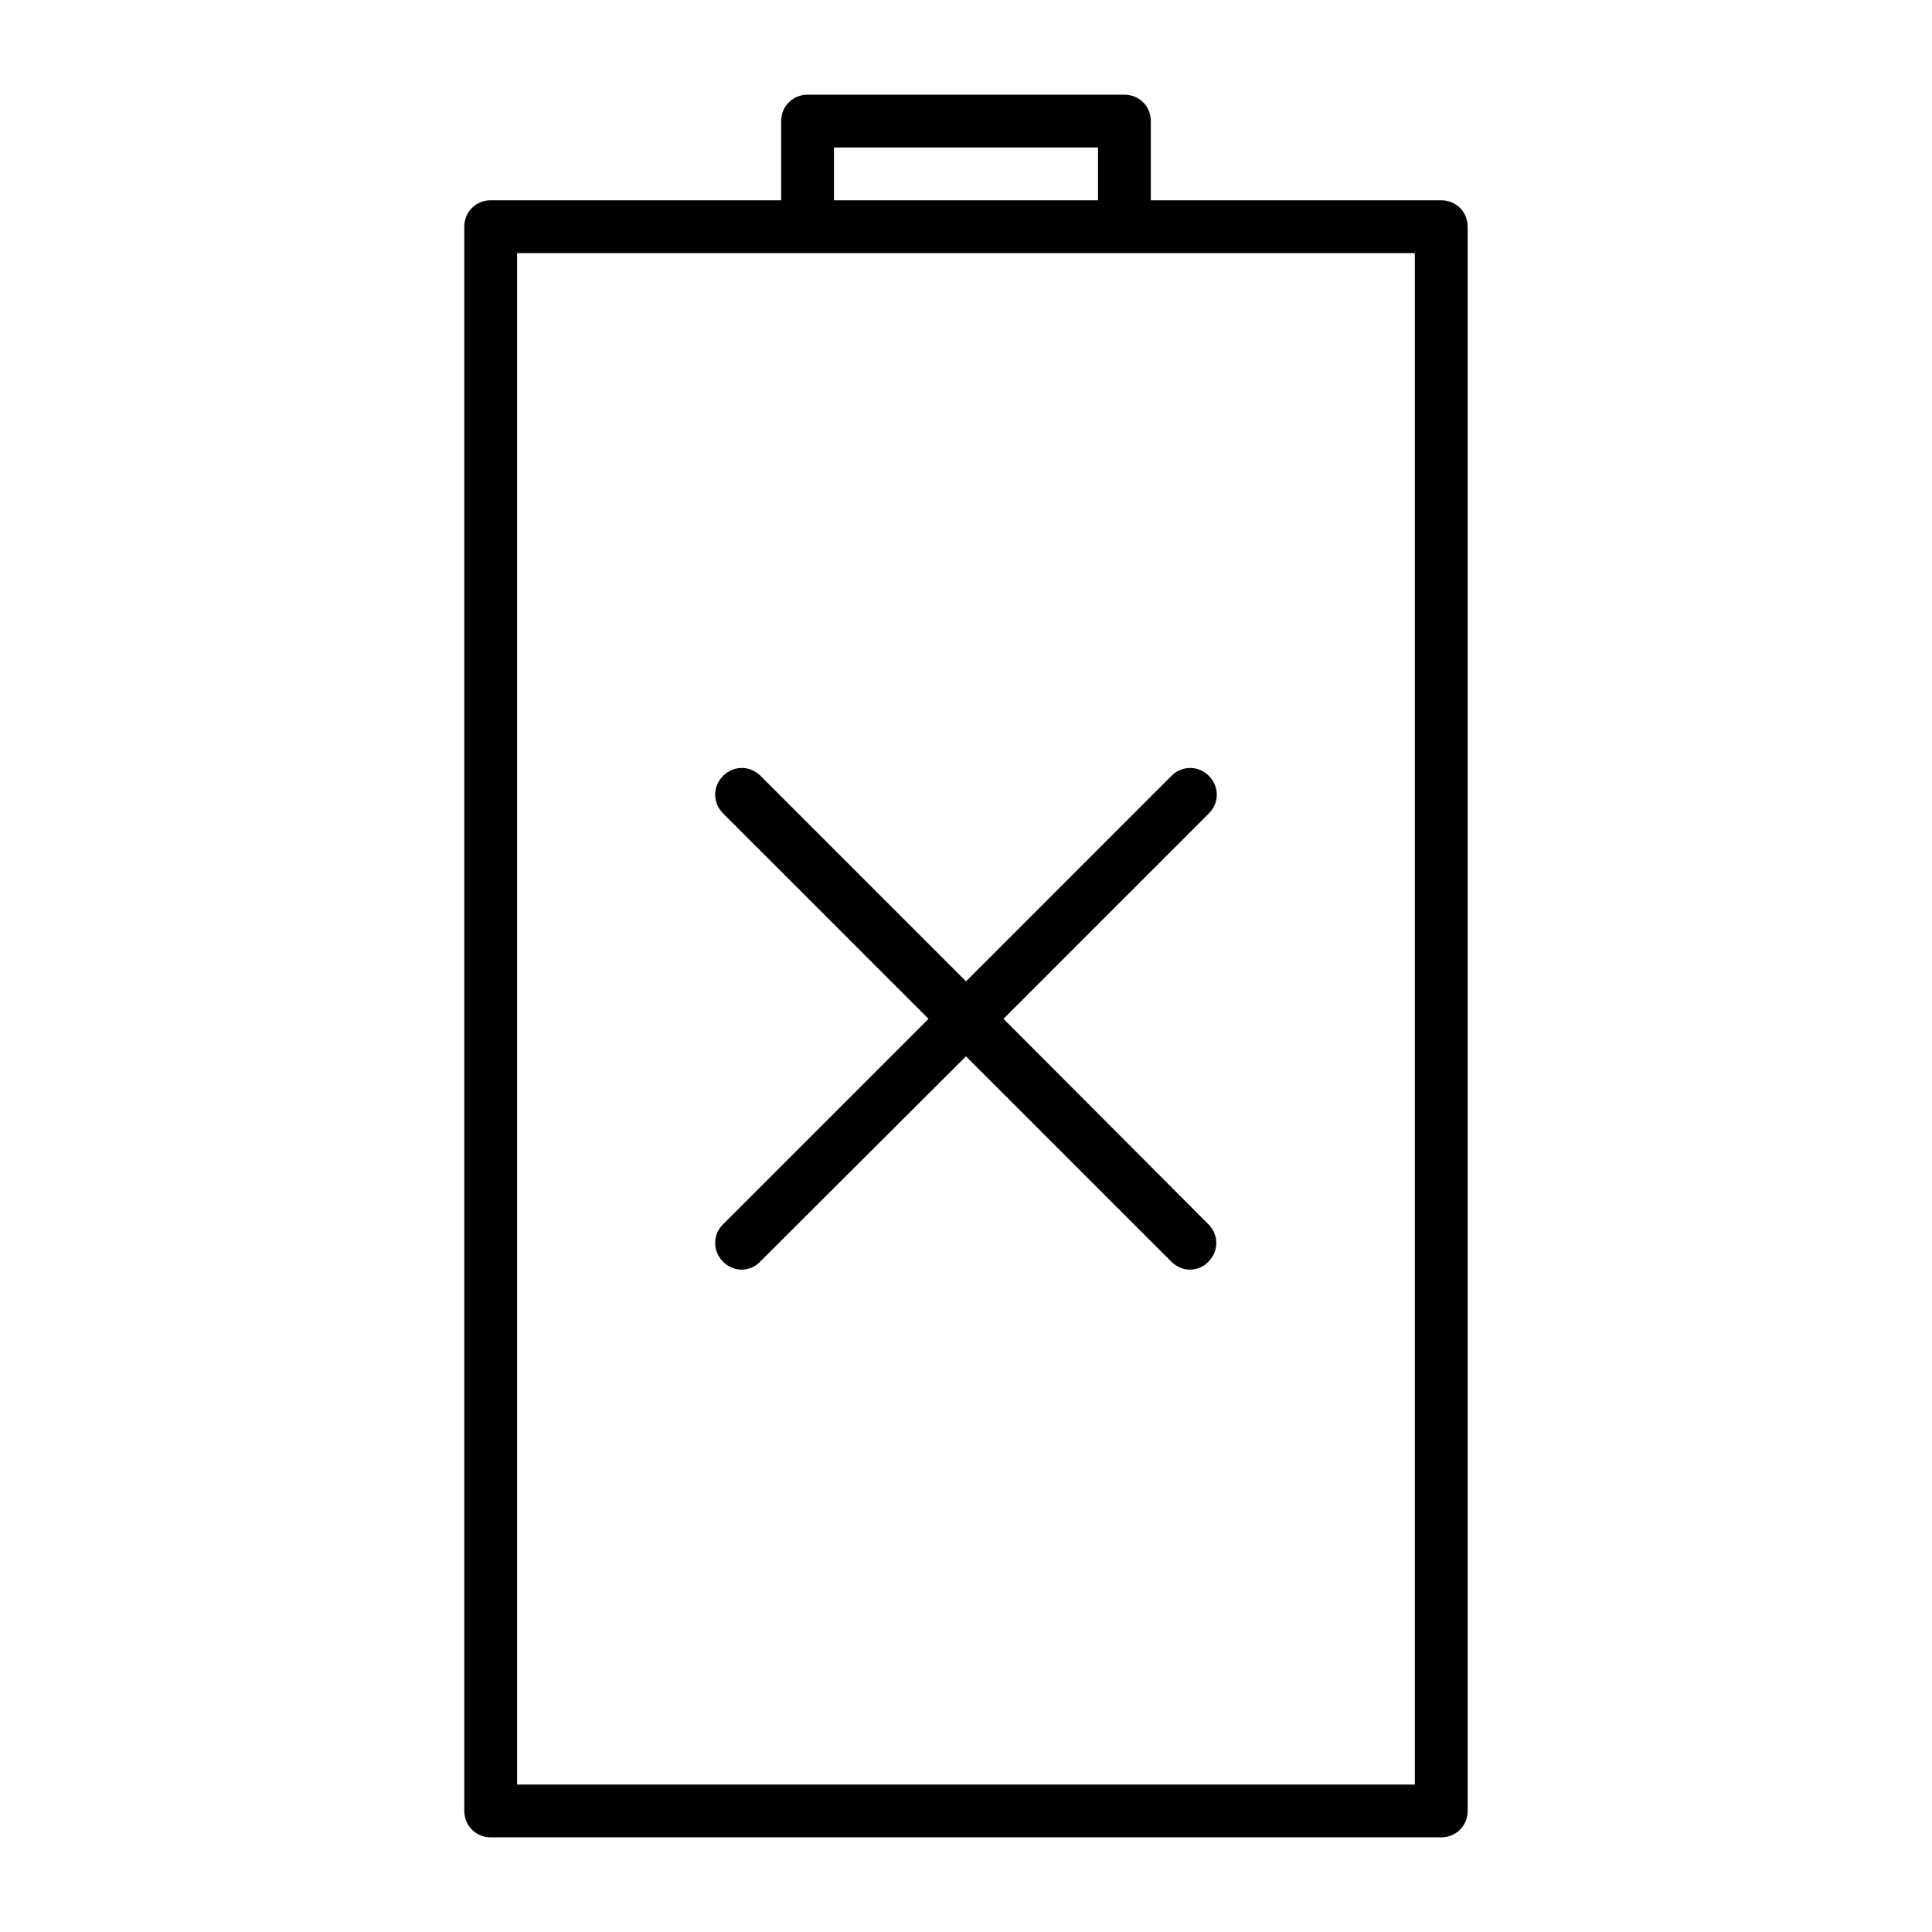
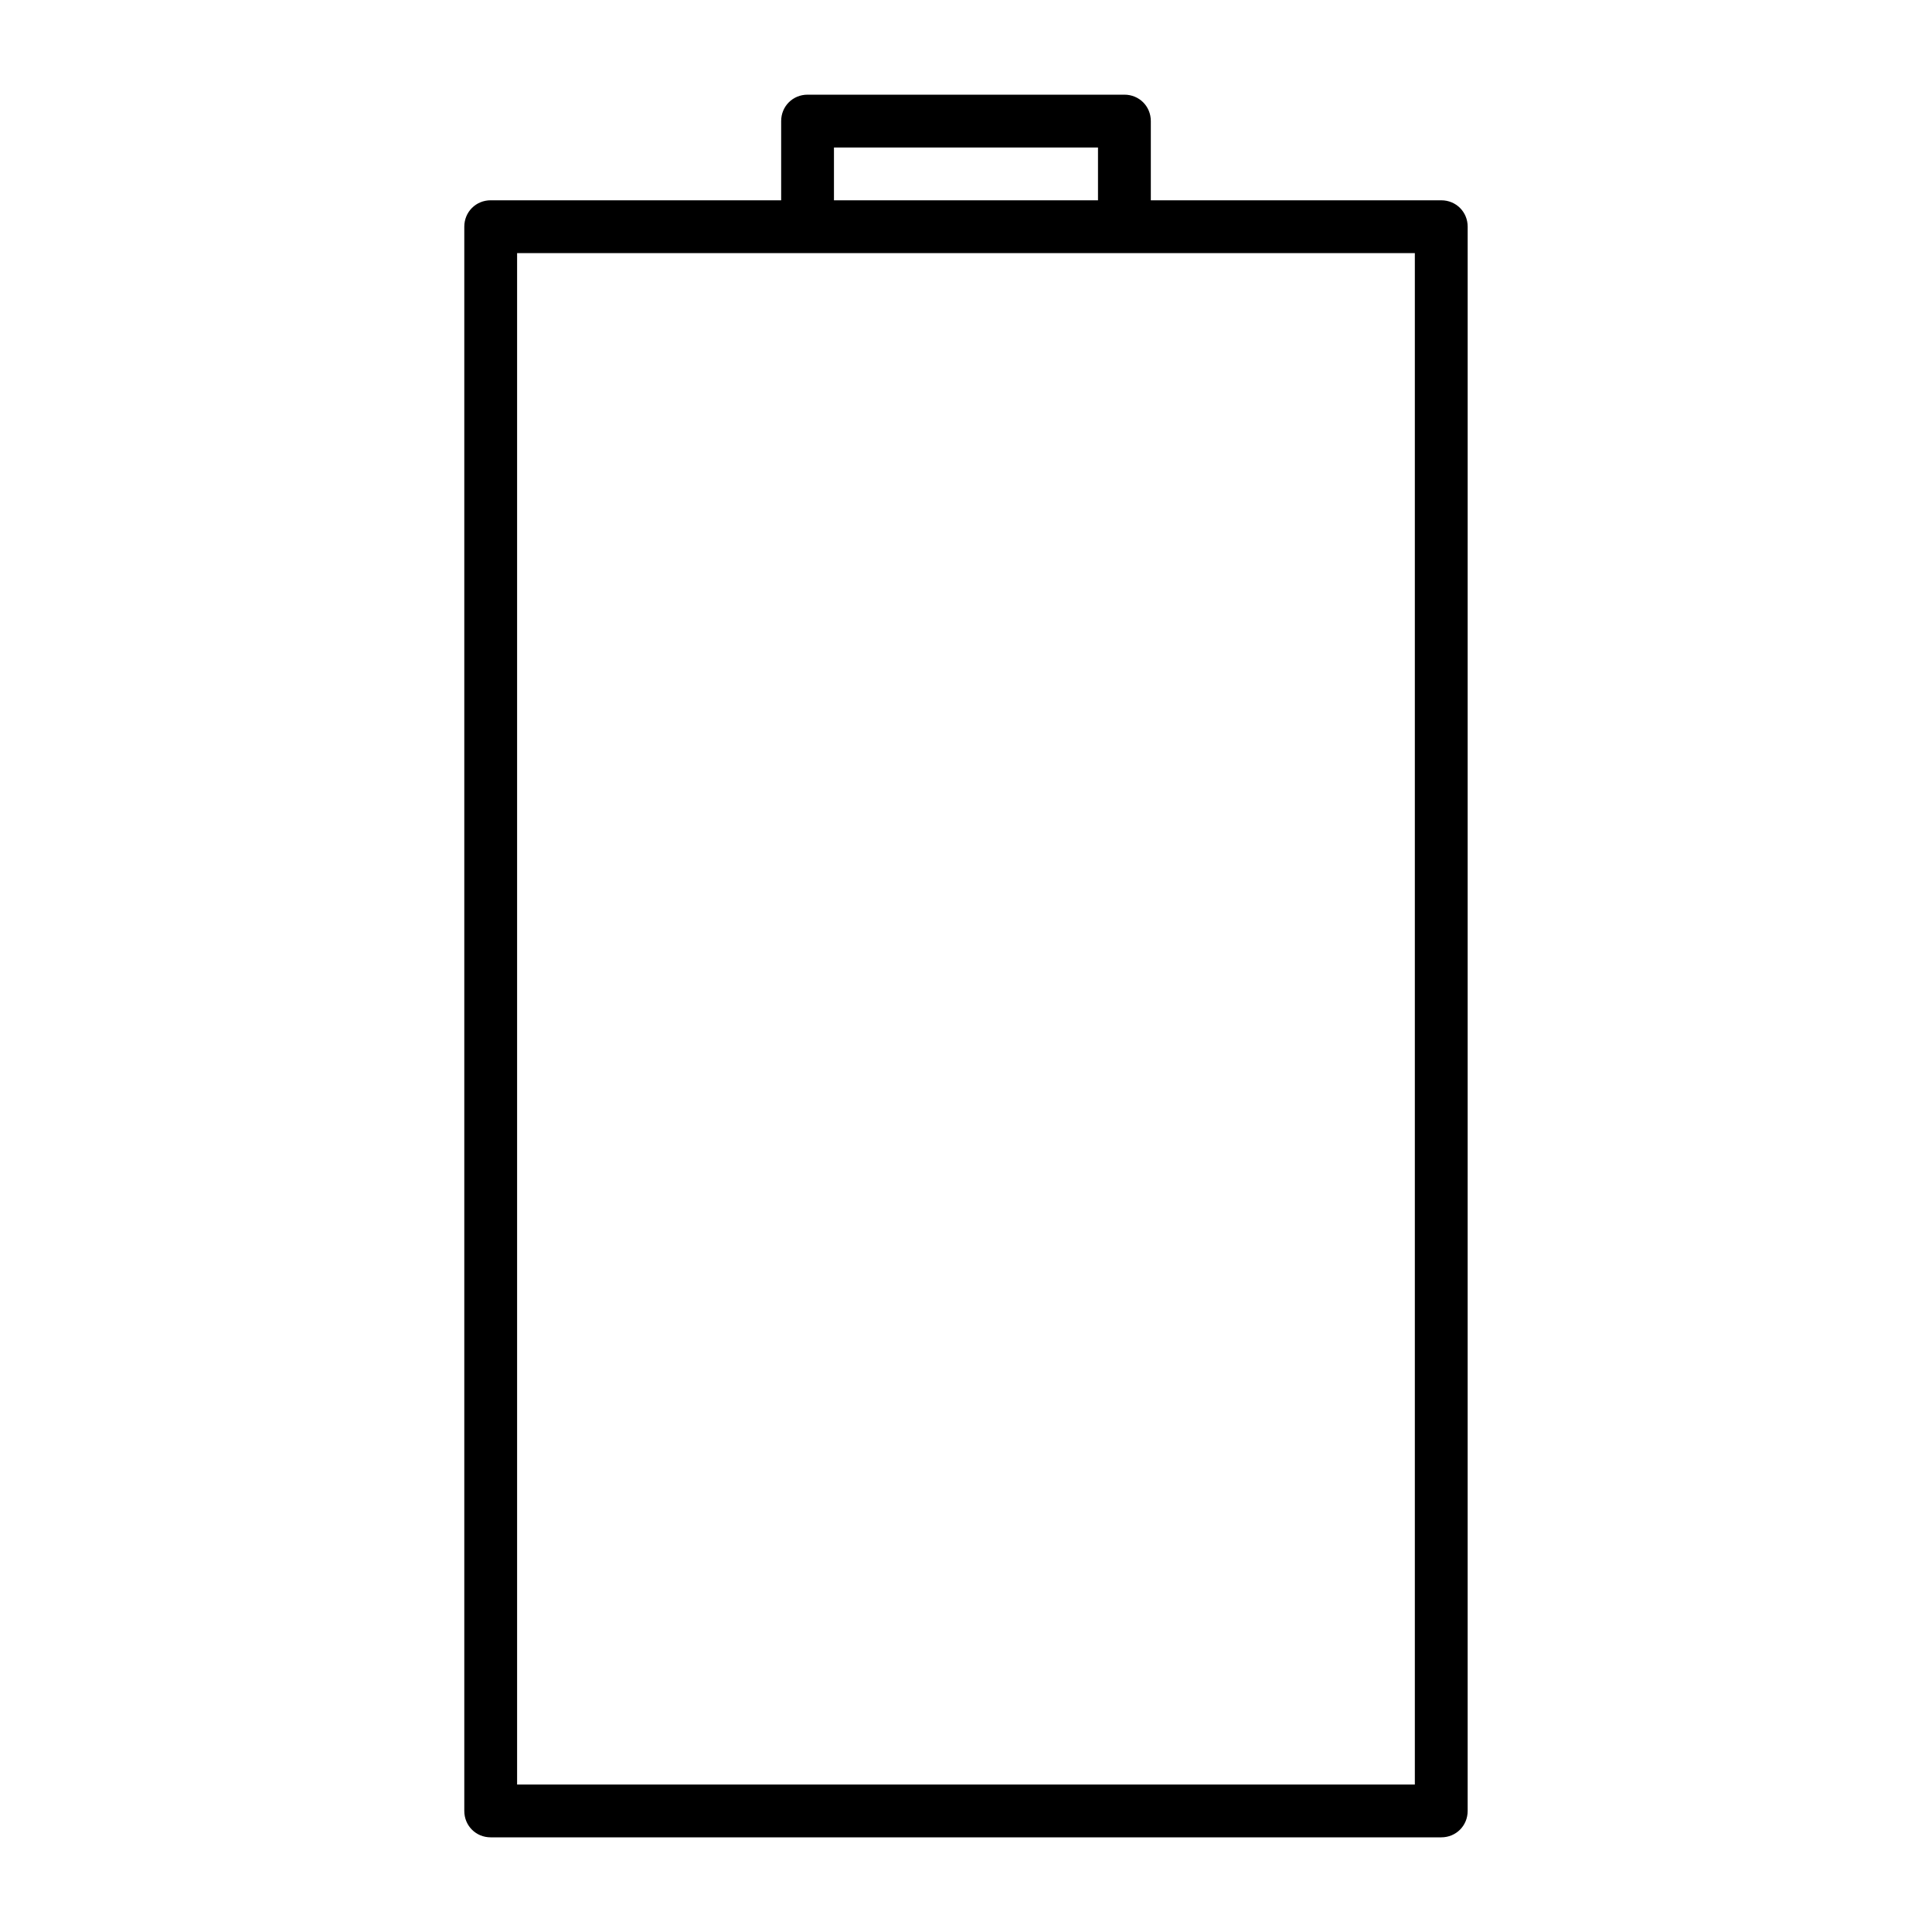
<svg xmlns="http://www.w3.org/2000/svg" fill="#000000" width="800px" height="800px" version="1.1" viewBox="144 144 512 512">
  <g>
    <path d="m441.98 169.09h-83.969c-3.918 0-6.996 3.078-6.996 6.996v20.992h-76.973c-3.918 0-7 3.078-7 7v419.84c0 3.918 3.078 6.996 6.996 6.996h251.91c3.918 0 6.996-3.078 6.996-6.996l0.004-419.84c0-3.918-3.078-6.996-6.996-6.996h-76.973v-20.996c0-3.918-3.078-6.996-6.996-6.996zm-76.973 13.996h69.973v13.996h-69.973zm153.94 27.988v405.85h-237.91v-405.85z" />
-     <path d="m345.56 349.62c-2.801-2.801-7.137-2.801-9.938 0-2.801 2.801-2.801 7.137 0 9.938l54.441 54.438-54.438 54.438c-2.801 2.801-2.801 7.137 0 9.938 1.398 1.398 3.219 2.098 4.898 2.098 1.68 0 3.637-0.699 4.898-2.098l54.578-54.438 54.438 54.438c1.398 1.398 3.219 2.098 4.898 2.098 1.68 0 3.637-0.699 4.898-2.098 2.801-2.801 2.801-7.137 0-9.938l-54.301-54.438 54.438-54.438c2.801-2.801 2.801-7.137 0-9.938-2.801-2.801-7.137-2.801-9.938 0l-54.434 54.441z" />
  </g>
</svg>